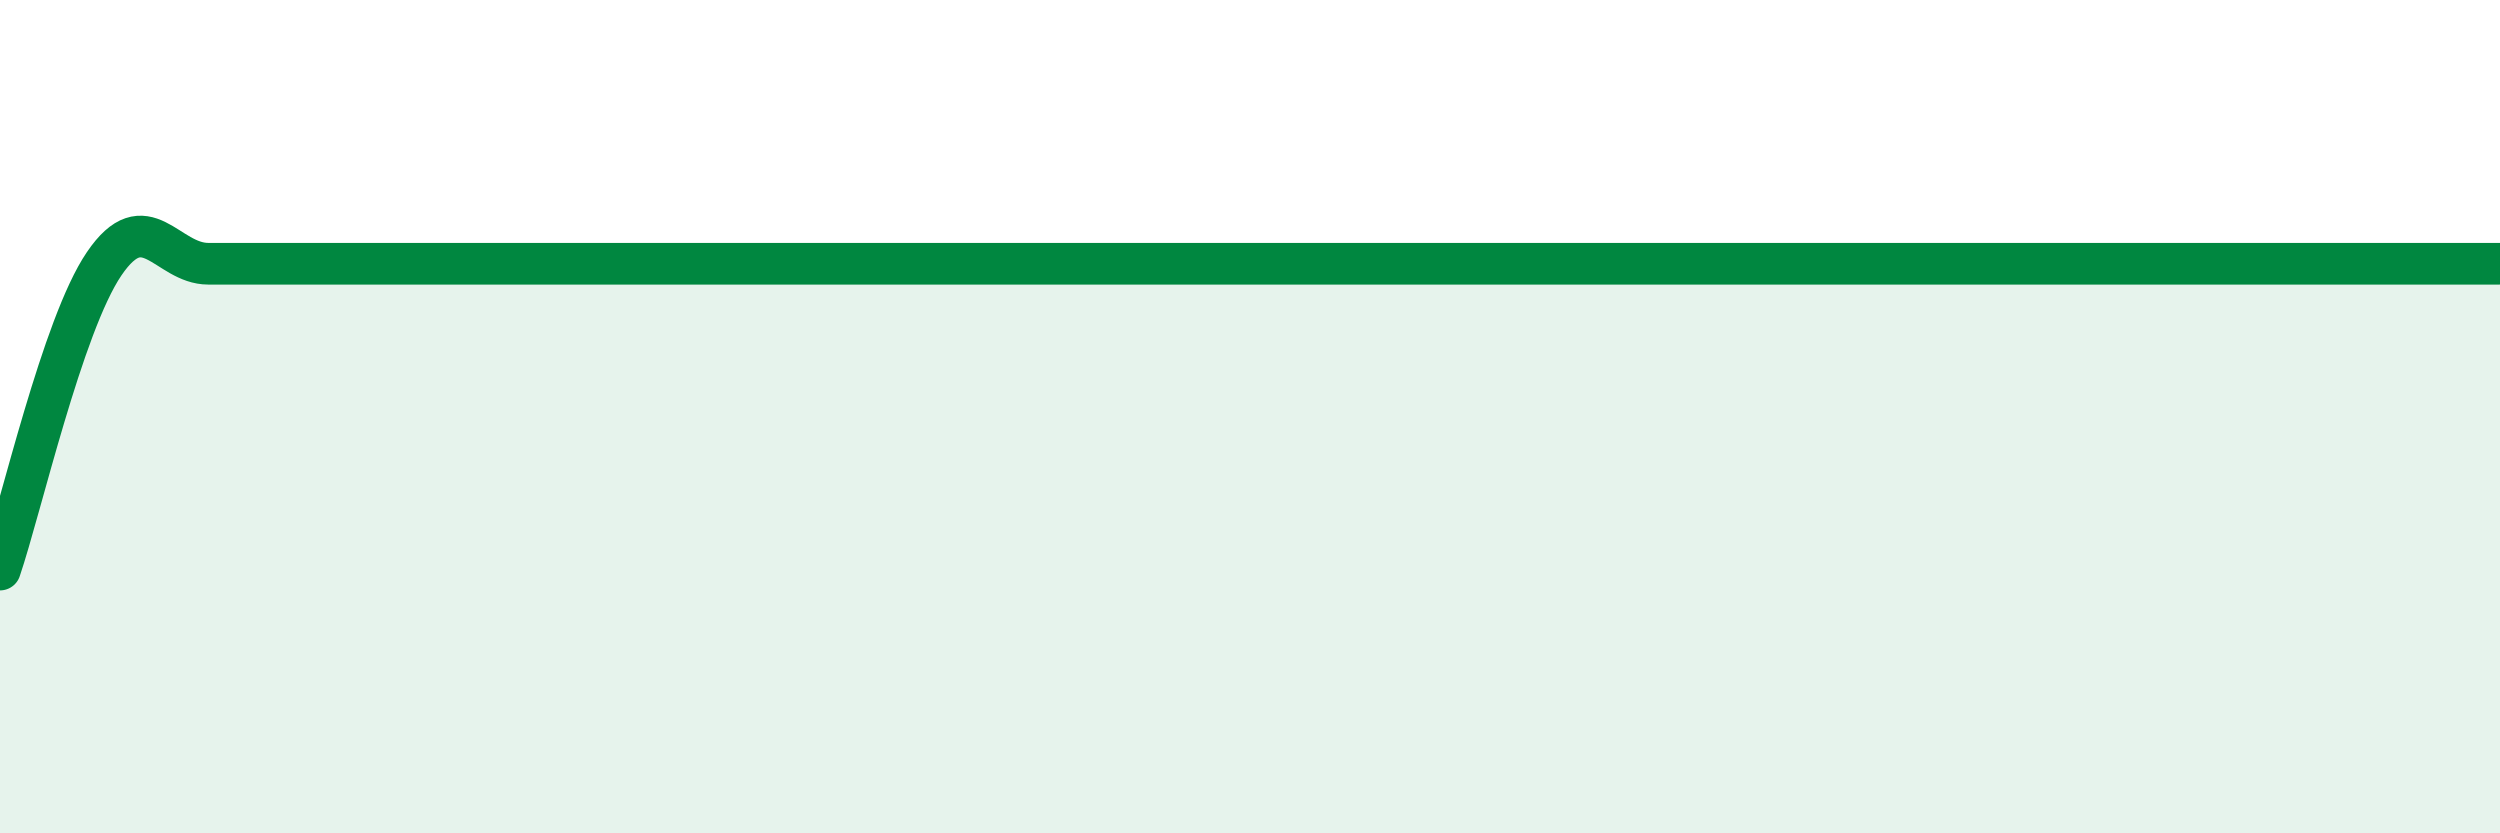
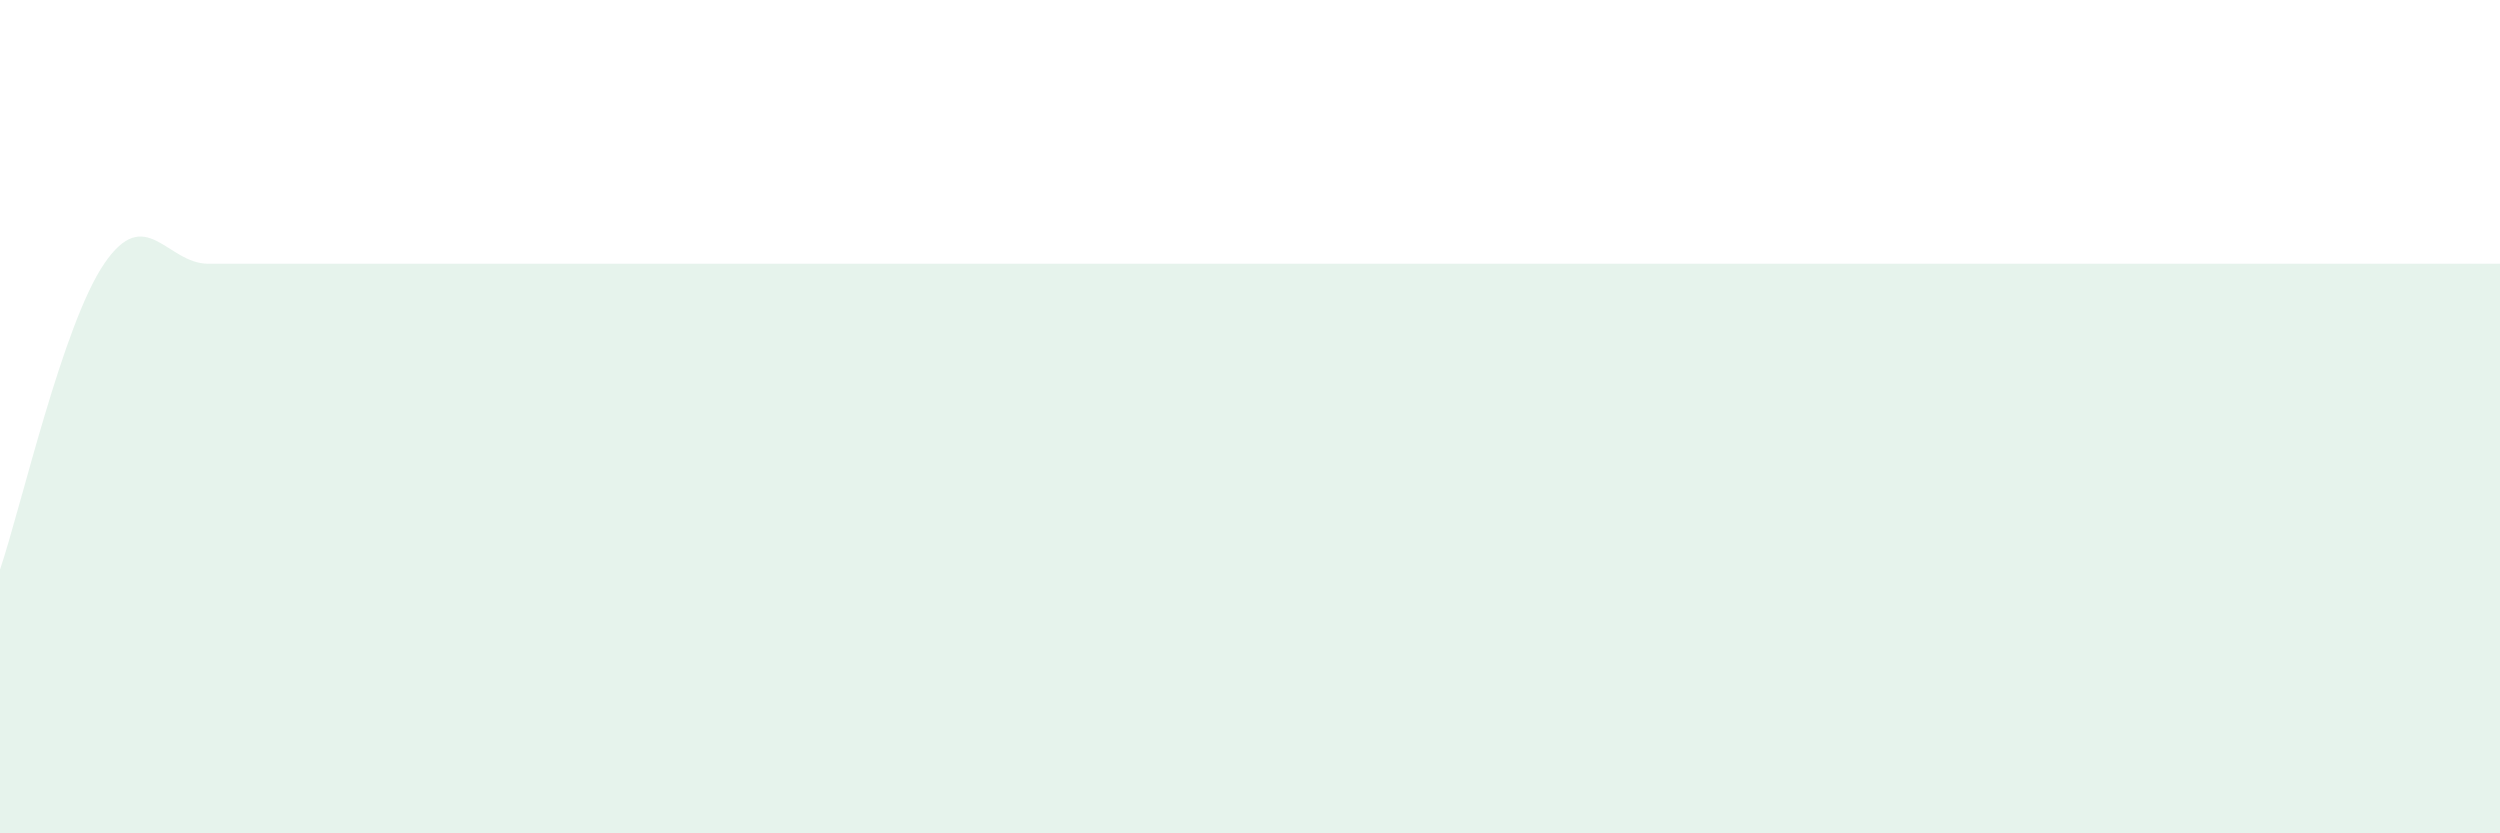
<svg xmlns="http://www.w3.org/2000/svg" width="60" height="20" viewBox="0 0 60 20">
  <path d="M 0,13.67 C 0.5,12.2 1.5,7.8 2.5,6.33 C 3.5,4.86 4,6.33 5,6.33 C 6,6.33 6.5,6.33 7.5,6.33 C 8.5,6.33 9,6.33 10,6.33 C 11,6.33 11.5,6.33 12.5,6.33 C 13.5,6.33 14,6.33 15,6.33 C 16,6.33 16.5,6.33 17.5,6.33 C 18.5,6.33 19,6.33 20,6.33 C 21,6.33 21.5,6.33 22.5,6.33 C 23.5,6.33 24,6.33 25,6.33 C 26,6.33 26.5,6.33 27.5,6.33 C 28.5,6.33 29,6.33 30,6.33 C 31,6.33 31.5,6.33 32.5,6.33 C 33.5,6.33 34,6.33 35,6.33 C 36,6.33 36.5,6.33 37.5,6.33 C 38.5,6.33 39,6.33 40,6.33 C 41,6.33 40.5,6.33 42.5,6.33 C 44.5,6.33 48,6.33 50,6.33 C 52,6.33 51.5,6.33 52.5,6.33 C 53.5,6.33 54,6.33 55,6.33 C 56,6.33 56.5,6.33 57.5,6.33 C 58.5,6.33 59.5,6.33 60,6.33L60 20L0 20Z" fill="#008740" opacity="0.1" stroke-linecap="round" stroke-linejoin="round" />
-   <path d="M 0,13.67 C 0.5,12.2 1.5,7.8 2.5,6.33 C 3.5,4.86 4,6.33 5,6.33 C 6,6.33 6.5,6.33 7.5,6.33 C 8.5,6.33 9,6.33 10,6.33 C 11,6.33 11.5,6.33 12.5,6.33 C 13.5,6.33 14,6.33 15,6.33 C 16,6.33 16.5,6.33 17.5,6.33 C 18.5,6.33 19,6.33 20,6.33 C 21,6.33 21.5,6.33 22.5,6.33 C 23.5,6.33 24,6.33 25,6.33 C 26,6.33 26.5,6.33 27.5,6.33 C 28.5,6.33 29,6.33 30,6.33 C 31,6.33 31.5,6.33 32.5,6.33 C 33.5,6.33 34,6.33 35,6.33 C 36,6.33 36.5,6.33 37.5,6.33 C 38.5,6.33 39,6.33 40,6.33 C 41,6.33 40.5,6.33 42.5,6.33 C 44.5,6.33 48,6.33 50,6.33 C 52,6.33 51.5,6.33 52.5,6.33 C 53.5,6.33 54,6.33 55,6.33 C 56,6.33 56.5,6.33 57.5,6.33 C 58.5,6.33 59.5,6.33 60,6.33" stroke="#008740" stroke-width="1" fill="none" stroke-linecap="round" stroke-linejoin="round" />
</svg>